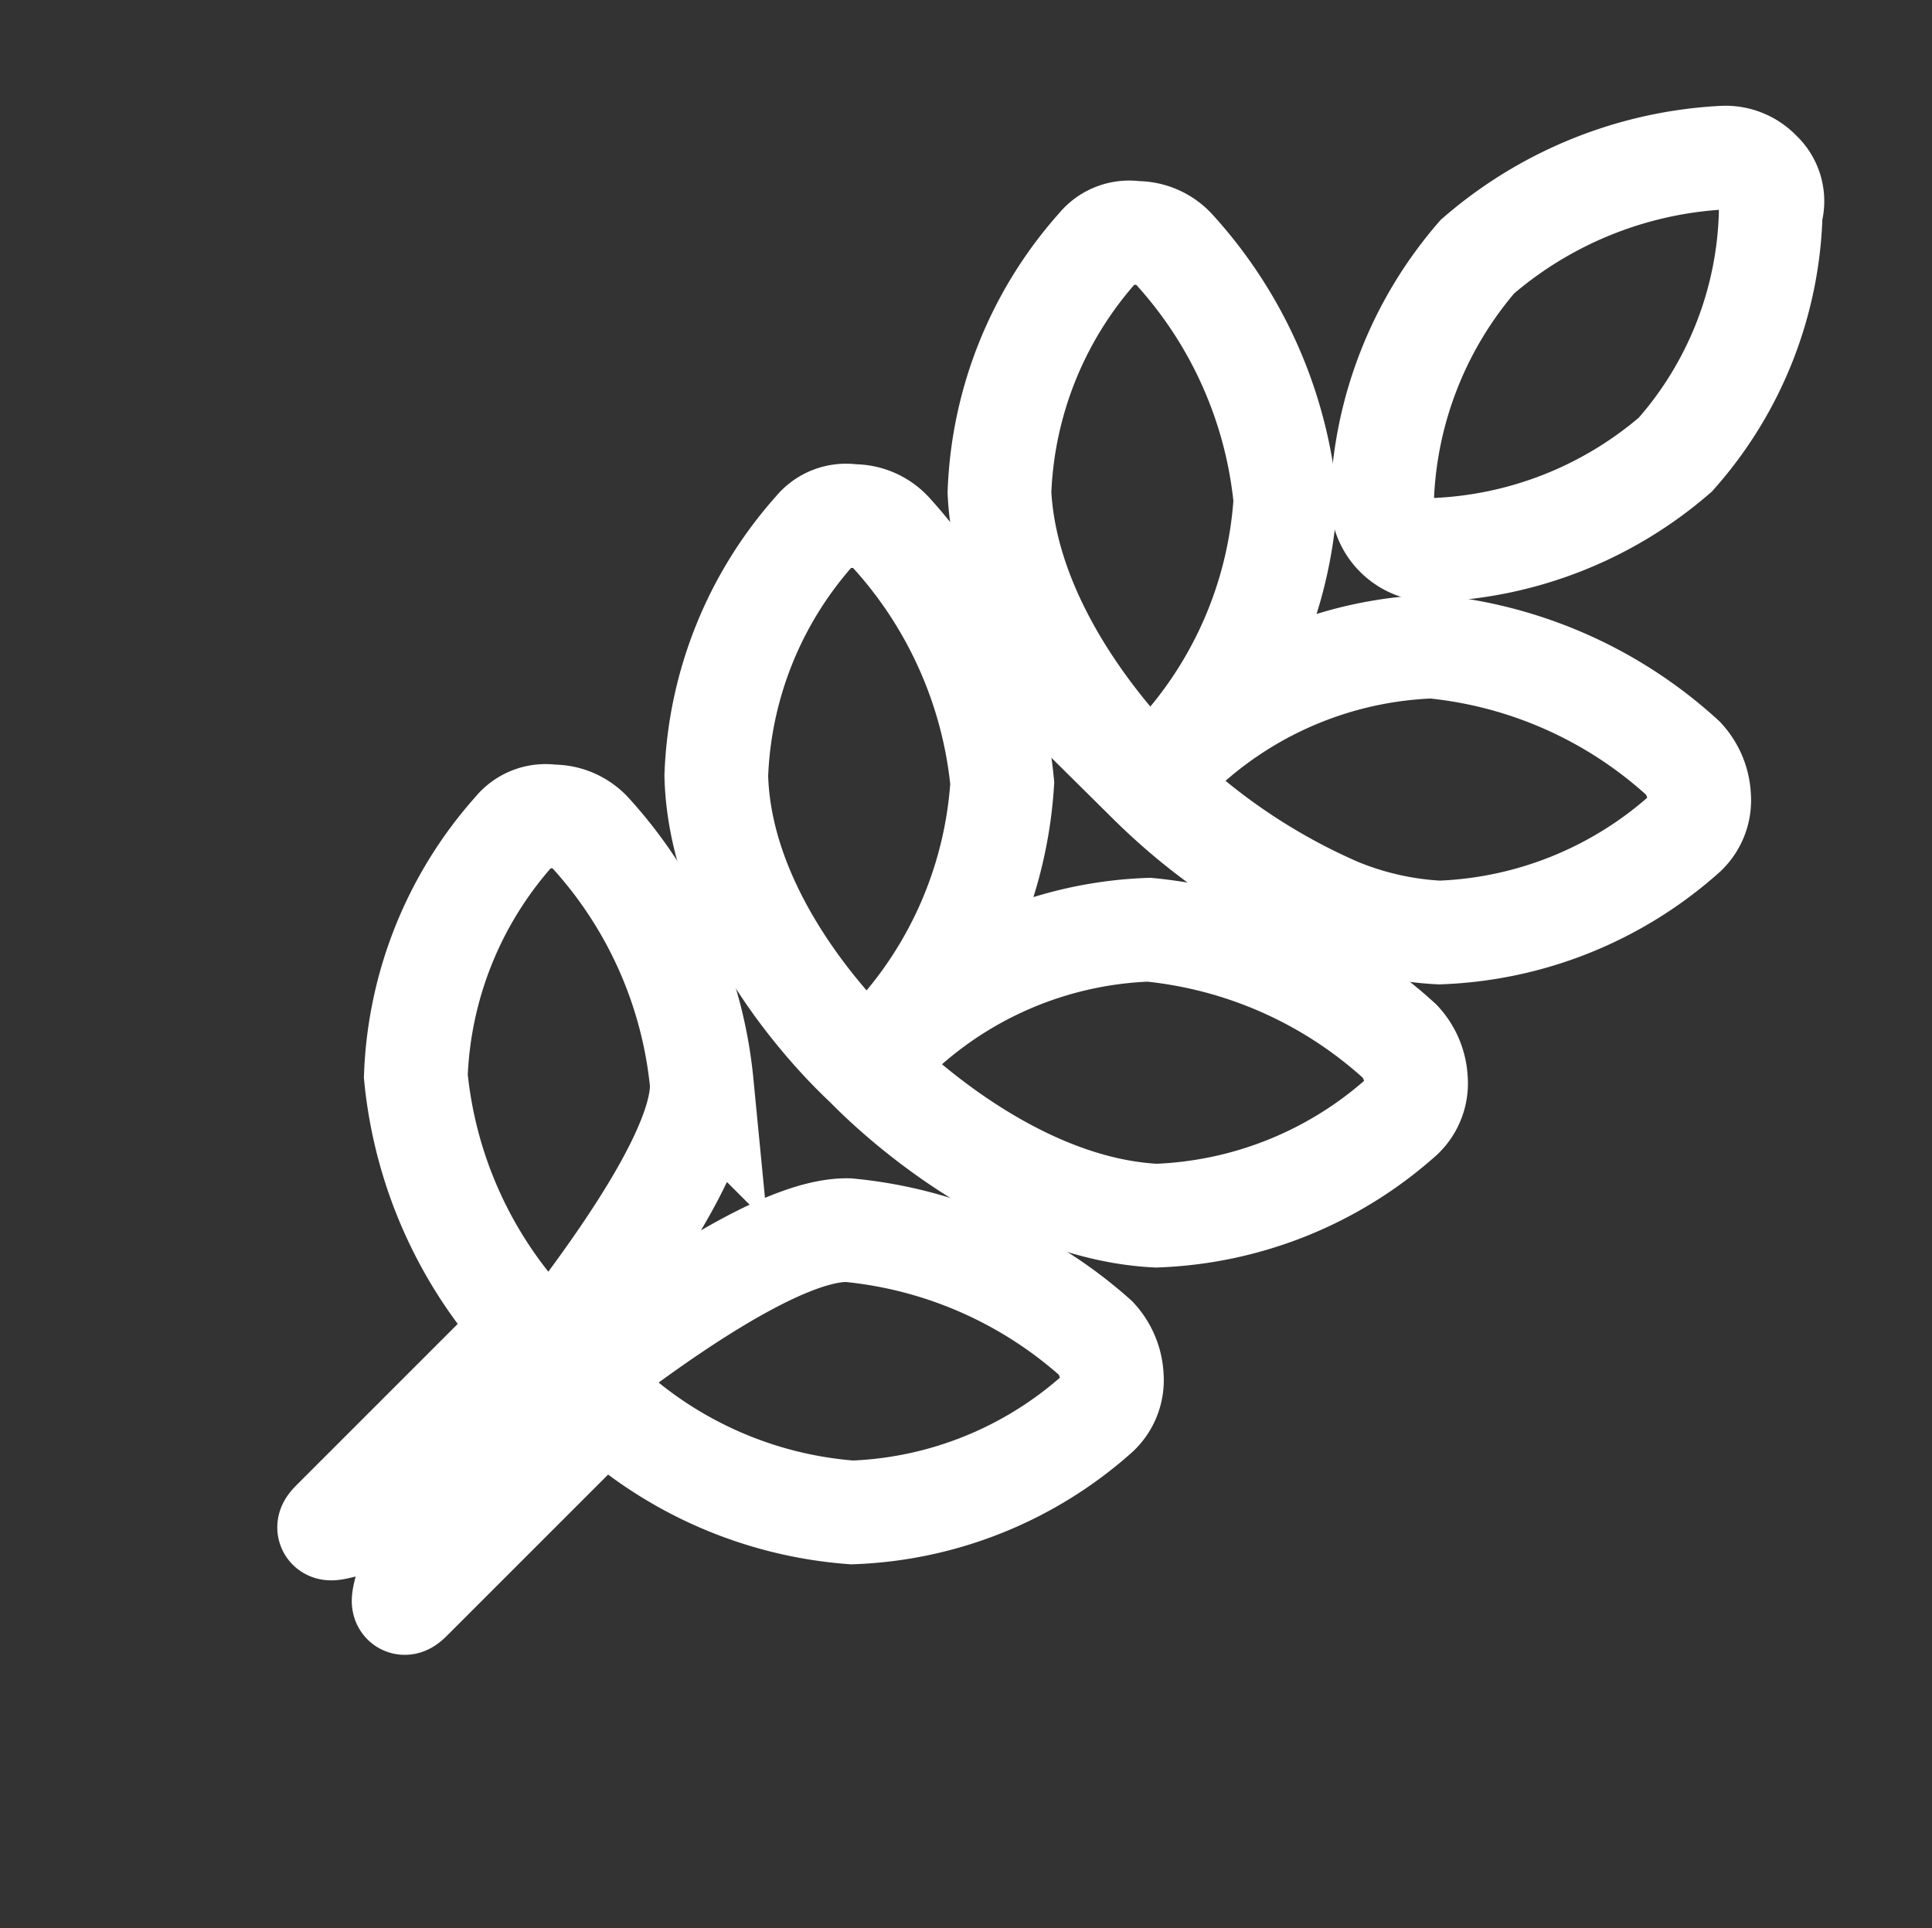
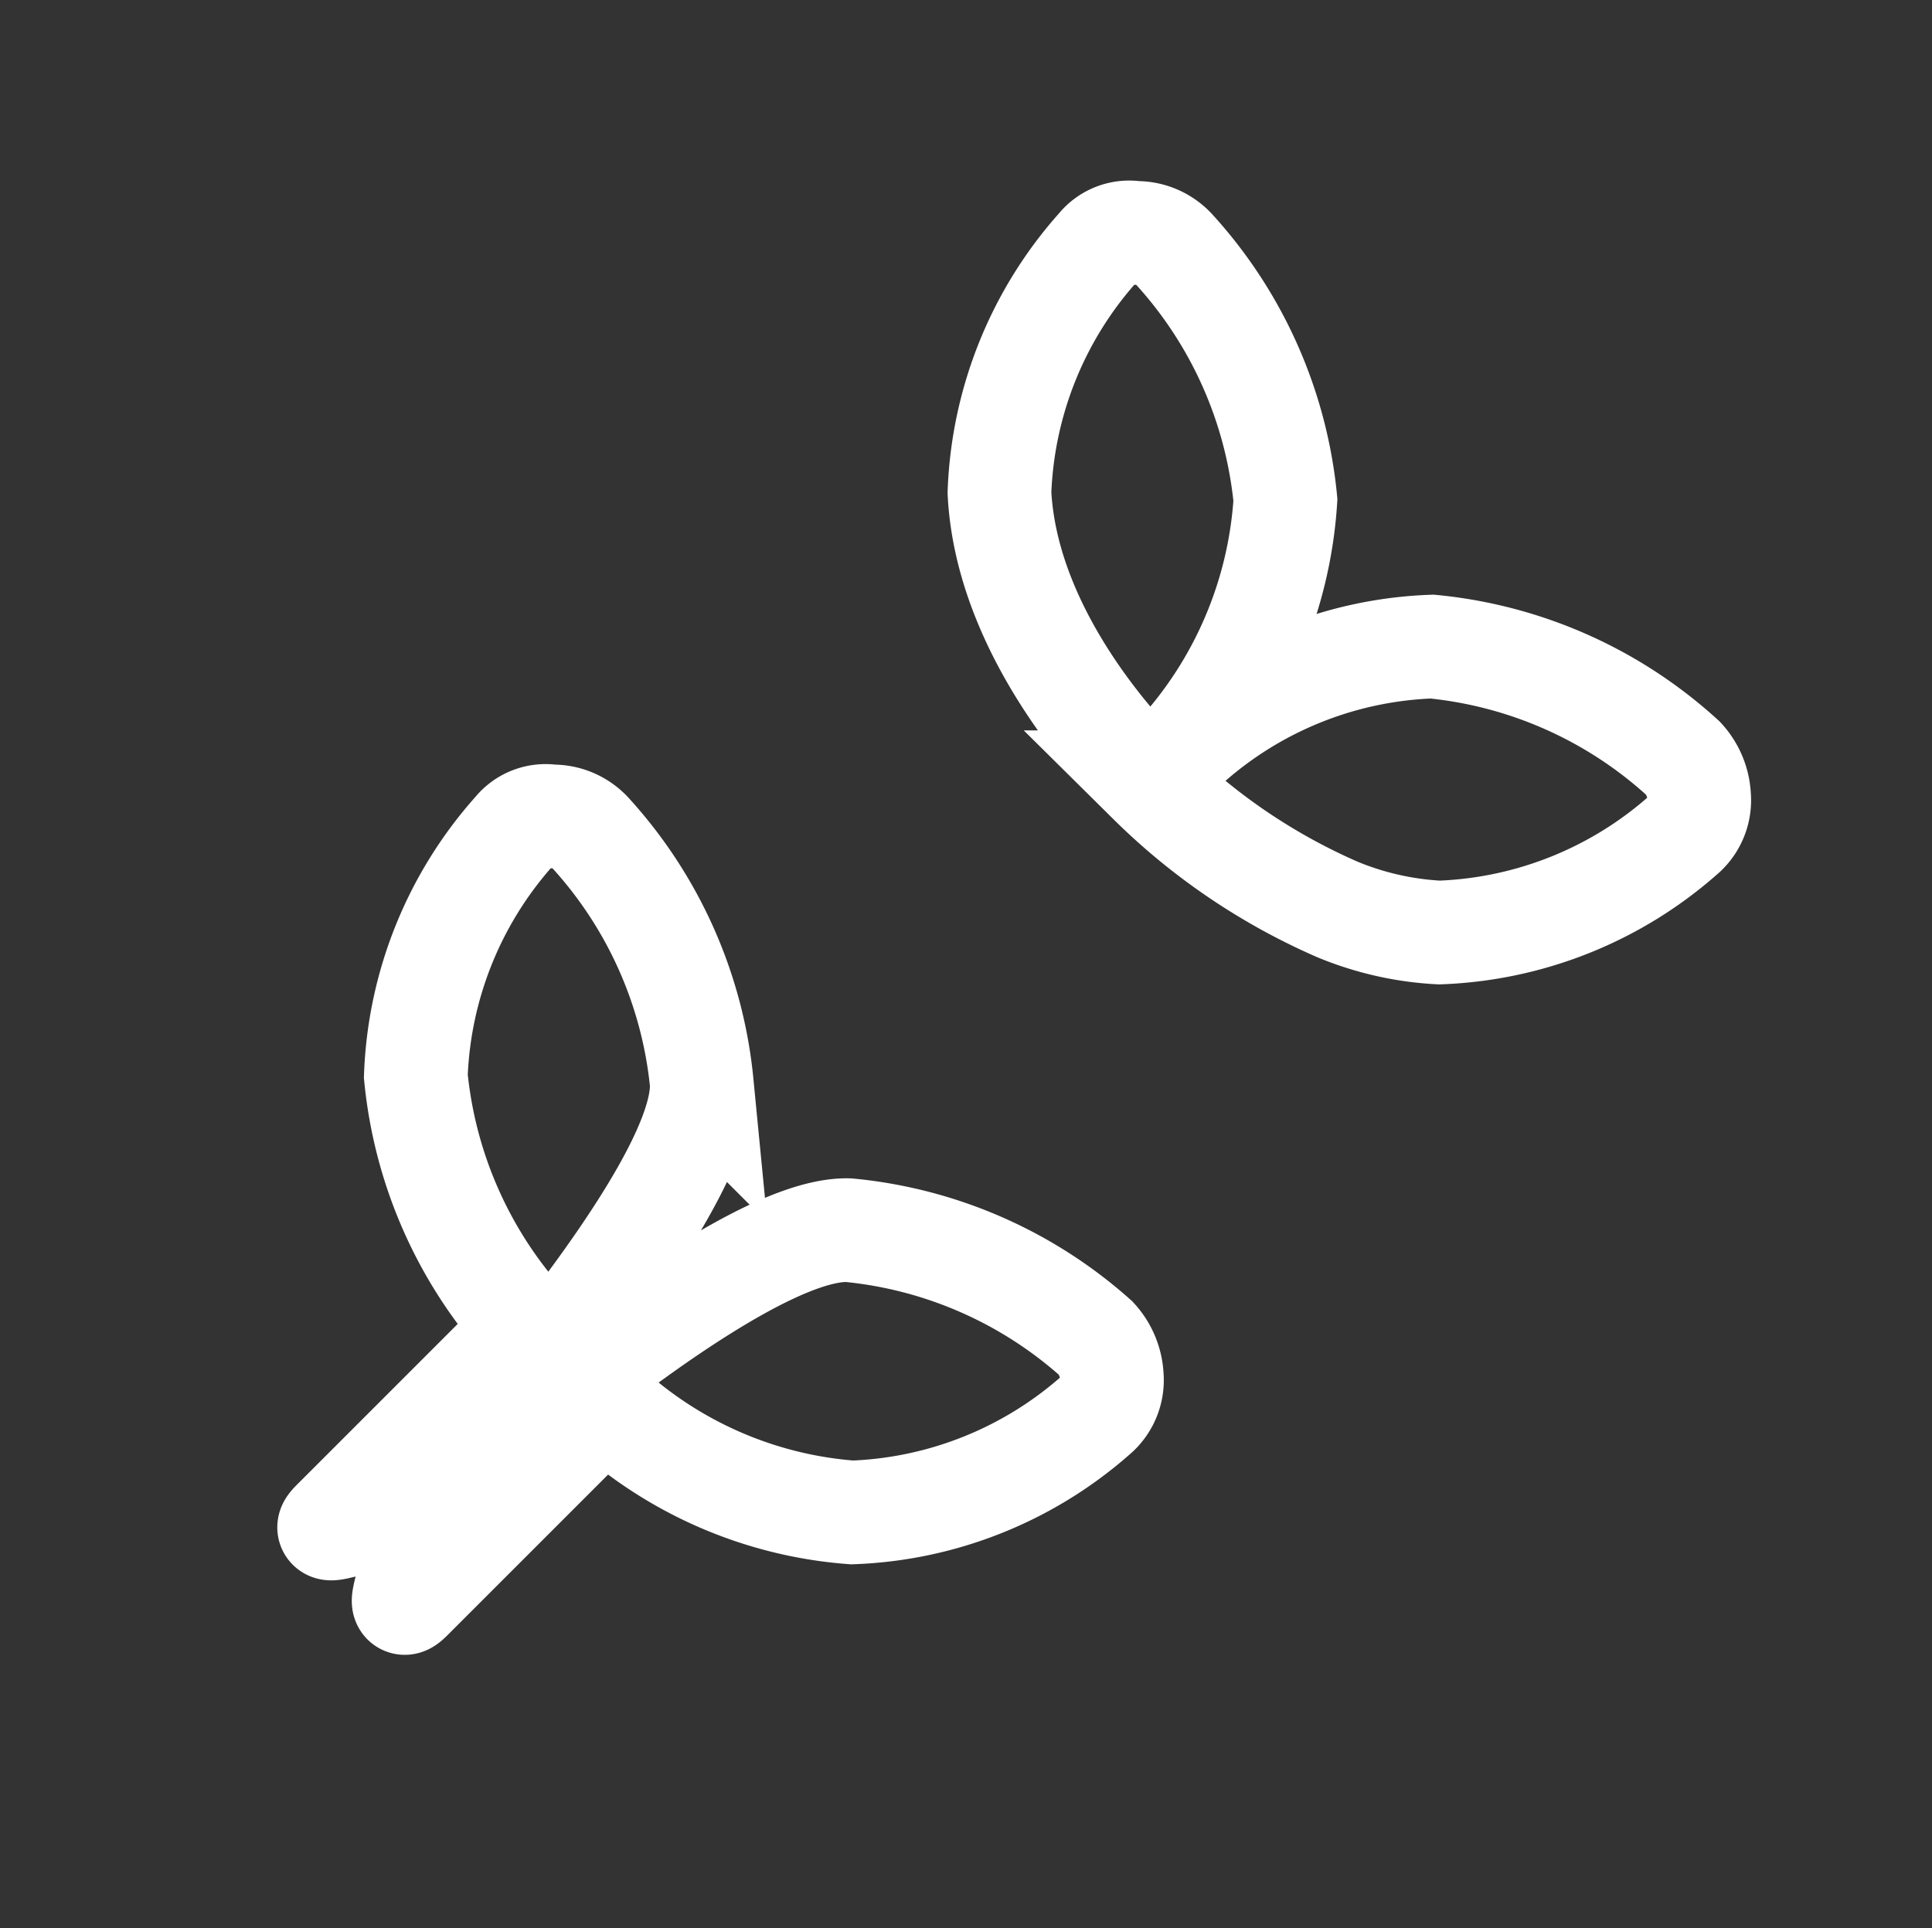
<svg xmlns="http://www.w3.org/2000/svg" viewBox="0 0 37.265 37.194">
  <rect x="0" y="0" width="37.265" height="37.194" fill="#333333" stroke="none" />
  <defs>
    <style>.a{fill:none;stroke:#fff;stroke-width:2px;}</style>
  </defs>
  <g transform="translate(28.285 -2.333) rotate(45)">
-     <path class="a" d="M6.9,9.6a.967.967,0,0,0,1.4,0,7.563,7.563,0,0,0,2-4.6A7.3,7.3,0,0,0,8.3.4.755.755,0,0,0,7.6,0a.908.908,0,0,0-.7.3A7.865,7.865,0,0,0,4.9,5a7.563,7.563,0,0,0,2,4.6Zm0,0" transform="translate(0.4)" />
    <path class="a" d="M8,16.1a11.91,11.91,0,0,0,4.3-.826A5.93,5.93,0,0,0,14,14.2a7.509,7.509,0,0,0,2-4.7.887.887,0,0,0-.316-.7,1.168,1.168,0,0,0-.737-.3A8.371,8.371,0,0,0,10,10.4a7.462,7.462,0,0,0-2,5,8.032,8.032,0,0,0-2-5A8.371,8.371,0,0,0,1.053,8.5a.98.98,0,0,0-.737.3A.763.763,0,0,0,0,9.5a7.509,7.509,0,0,0,2,4.7c2.211,2,5.789,1.9,6,1.9Zm0,0" transform="translate(0 0.538)" />
-     <path class="a" d="M10,17.8a7.462,7.462,0,0,0-2,5,8.032,8.032,0,0,0-2-5,8.371,8.371,0,0,0-4.947-1.9.98.98,0,0,0-.737.3A.763.763,0,0,0,0,16.9a7.509,7.509,0,0,0,2,4.7c2.211,2.1,5.895,1.9,6,1.9s3.789.1,6-1.9a7.509,7.509,0,0,0,2-4.7.887.887,0,0,0-.316-.7,1.168,1.168,0,0,0-.737-.3A8.371,8.371,0,0,0,10,17.8Zm0,0" transform="translate(0 0.862)" />
    <path class="a" d="M10,25.2c-1.579,1.5-2,8.9-2,10-.105-1.1-.421-8.5-2-10a8.375,8.375,0,0,0-4.949-1.9.98.98,0,0,0-.737.3A.763.763,0,0,0,0,24.3,7.507,7.507,0,0,0,2,29,8.375,8.375,0,0,0,6.95,30.9v5.3c0,.6.421-.9,1.053-.9s1.053,1.5,1.053.9V30.9A7.871,7.871,0,0,0,13.9,29a7.507,7.507,0,0,0,2-4.7.887.887,0,0,0-.316-.7,1.169,1.169,0,0,0-.737-.3A8.351,8.351,0,0,0,10,25.2Zm0,0" transform="translate(0 1.658)" />
  </g>
</svg>